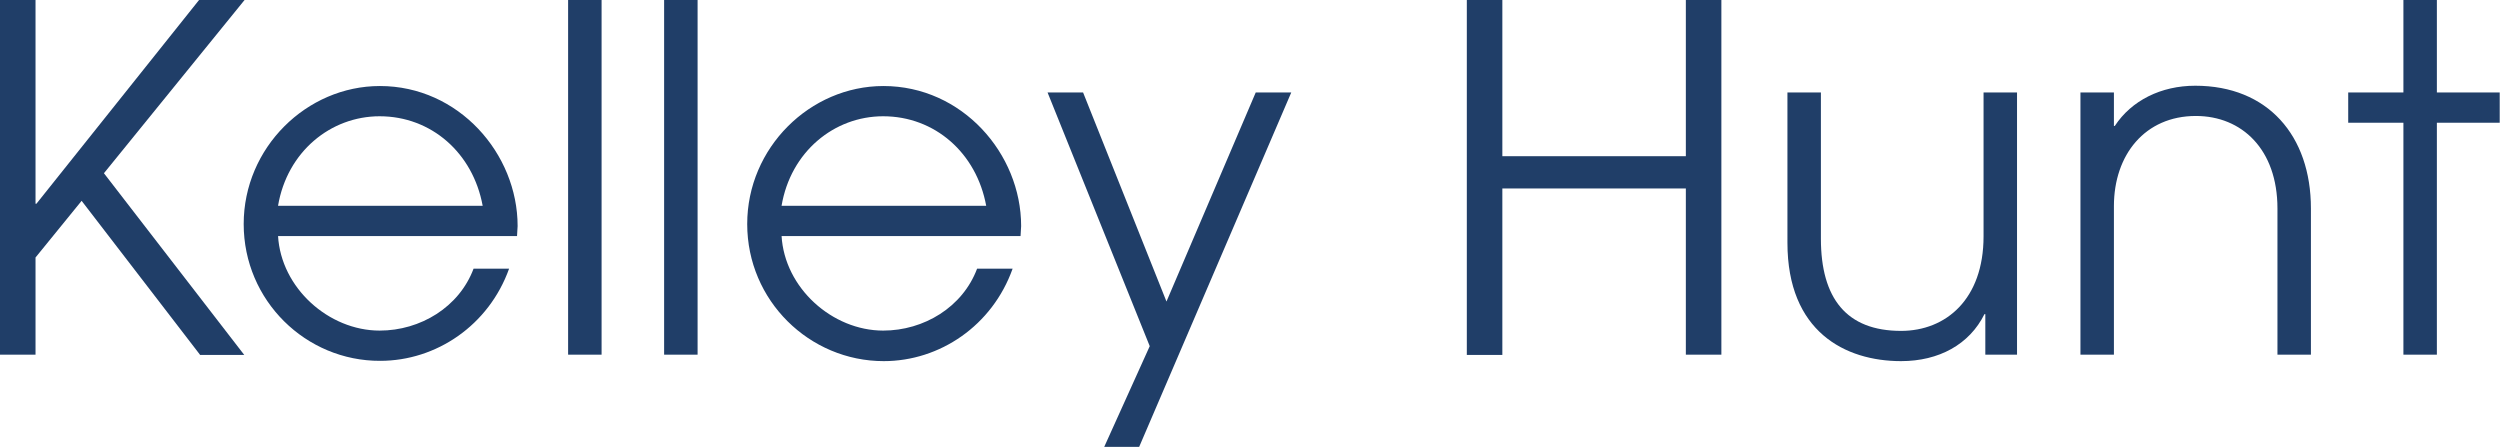
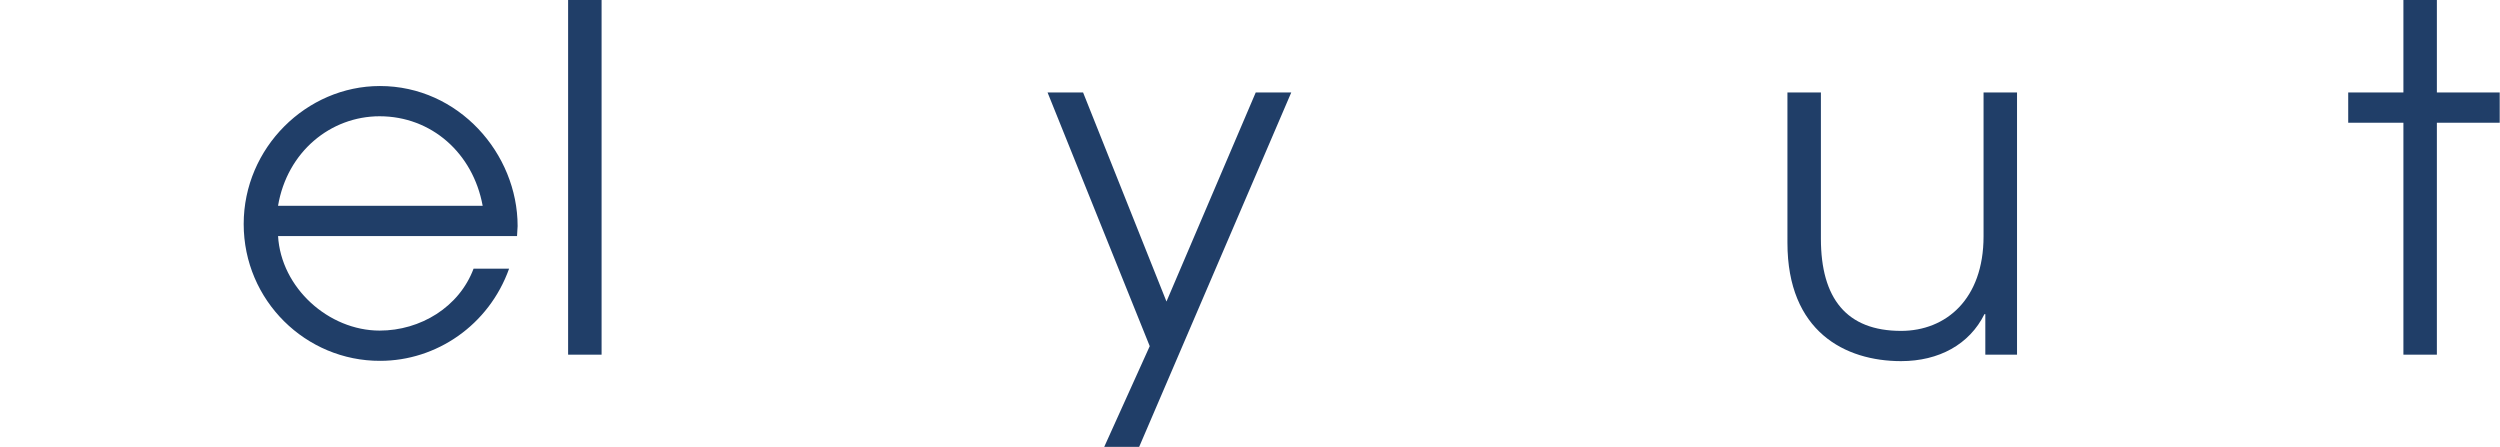
<svg xmlns="http://www.w3.org/2000/svg" version="1.1" x="0px" y="0px" viewBox="0 0 851.5 152.2" style="enable-background:new 0 0 851.5 152.2;" xml:space="preserve">
  <style type="text/css">
	.st0{fill:#203E68;}
</style>
  <g id="Layer_3">
</g>
  <g id="Layer_2">
    <g>
      <g>
-         <path class="st0" d="M68.1,120.8L27.8,68.4L12.1,87.7v33.1H0V0h12.1v69.4h0.3L67.8,0h15.5L35.4,59l47.8,61.9H68.1z" />
        <path class="st0" d="M94.7,80.3c1,17.8,17.3,32.3,34.6,32.3c13.9,0,27.1-8,32-21.1h12.1c-6.9,19.3-24.8,31.4-43.9,31.4     C104.2,123,83,102.4,83,76.3c0-26,21.4-47,46.4-47c26.8,0,46.9,23,46.9,47.7c0,1.1-0.2,2.3-0.2,3.4H94.7z M164.4,70.1     c-3.3-18-17.5-30.5-35.1-30.5c-16.7,0-31.5,12.1-34.6,30.5H164.4z" />
        <path class="st0" d="M193.5,120.8V0h11.4v120.8H193.5z" />
-         <path class="st0" d="M226.2,120.8V0h11.4v120.8H226.2z" />
-         <path class="st0" d="M266.2,80.3c1,17.8,17.3,32.3,34.6,32.3c13.9,0,27.1-8,32-21.1h12.1C338,110.9,320.1,123,301,123     c-25.3,0-46.5-20.6-46.5-46.7c0-26,21.4-47,46.4-47c26.8,0,46.9,23,46.9,47.7c0,1.1-0.2,2.3-0.2,3.4H266.2z M335.9,70.1     c-3.3-18-17.5-30.5-35.1-30.5c-16.7,0-31.5,12.1-34.6,30.5H335.9z" />
        <path class="st0" d="M376.1,152.2l15.5-34.3l-34.8-86.4h12.1l28.4,71.2l30.4-71.2h12.1L388,152.2H376.1z" />
-         <path class="st0" d="M574.2,120.8V64.2h-62.5v56.7h-12.1V0h12.1v53.2h62.5V0h12.1v120.8H574.2z" />
        <path class="st0" d="M676.2,120.8V107h-0.3c-5.1,10.3-15.5,16-28.4,16c-19.1,0-38.7-10.1-38.7-40.3V31.5h11.4v49.8     c0,20.3,8.7,31.4,27.3,31.4c15.3,0,28.1-10.8,28.1-32.2v-49H687v89.3H676.2z" />
-         <path class="st0" d="M775.7,120.8V71c0-20.1-12.1-31.5-27.8-31.5c-17.3,0-27.9,13.2-27.9,30.7v50.6h-11.4V31.5H720v11.4h0.3     c5.7-8.7,15.8-13.7,27.4-13.7c24.7,0,39.4,17,39.4,41.8v49.8H775.7z" />
        <path class="st0" d="M818.6,120.8v-79h-18.8V31.5h18.8V0h11.4v31.5h21.4v10.3h-21.4v79H818.6z" />
      </g>
    </g>
  </g>
</svg>